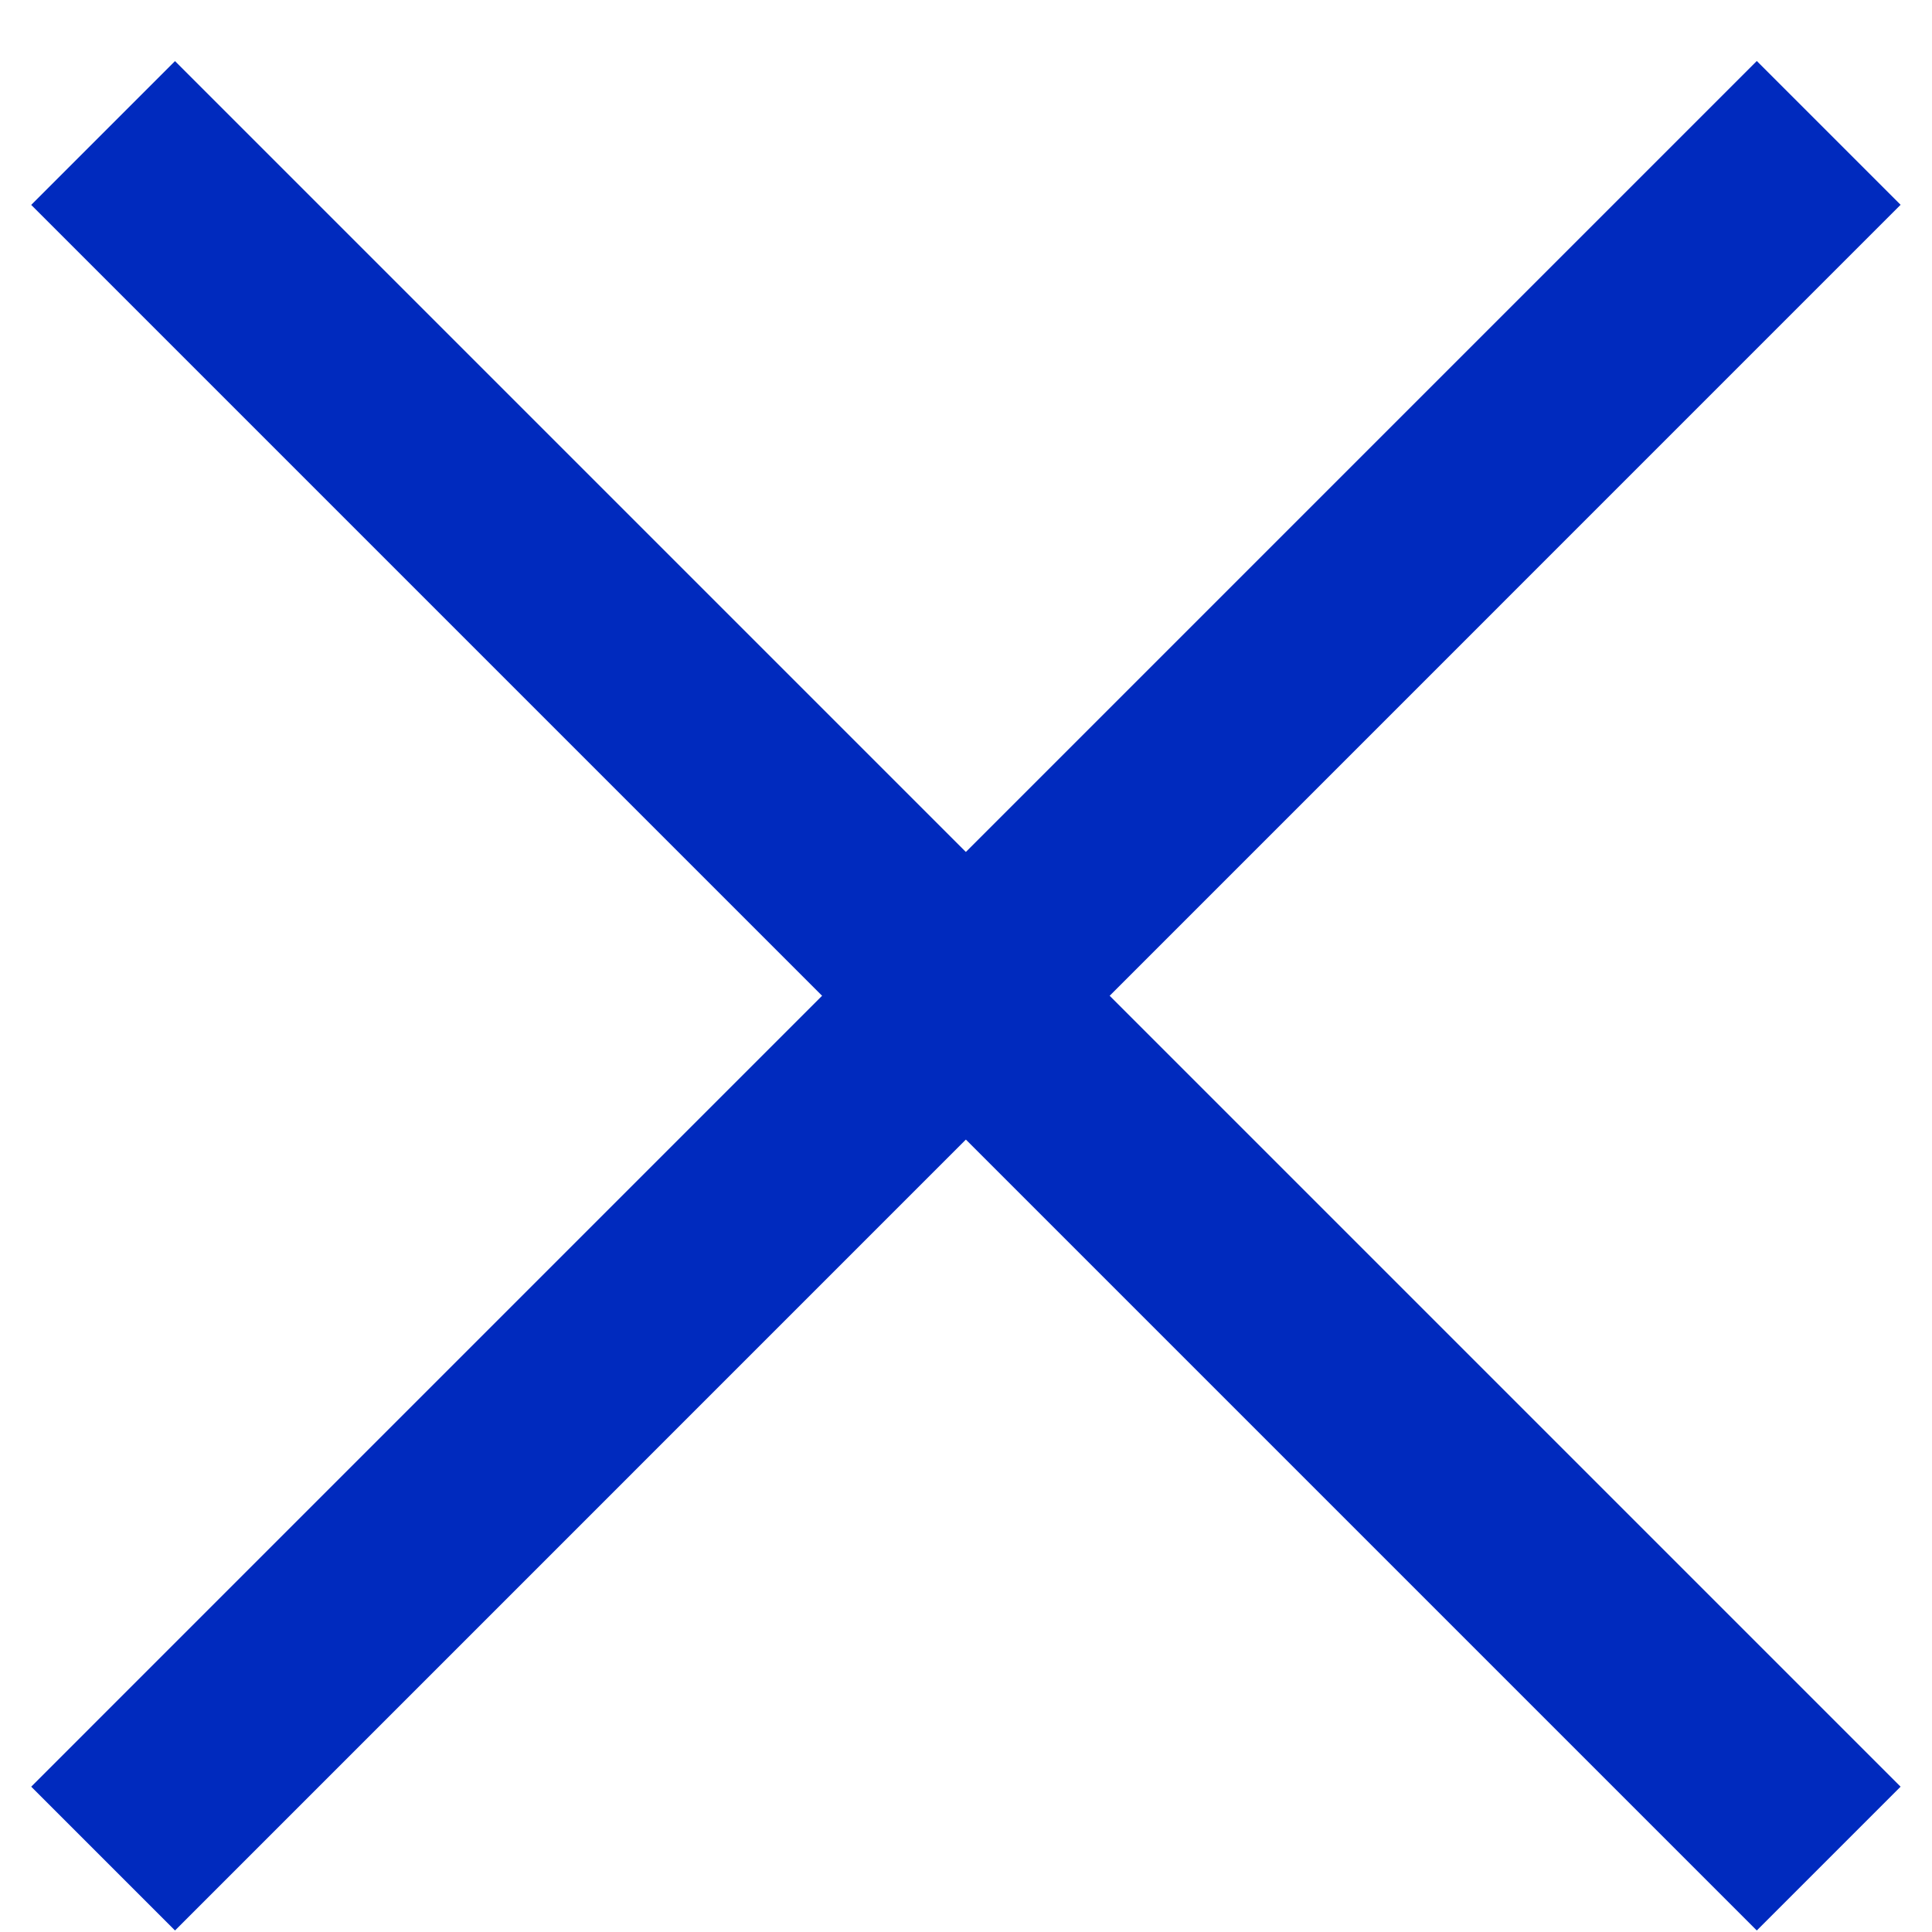
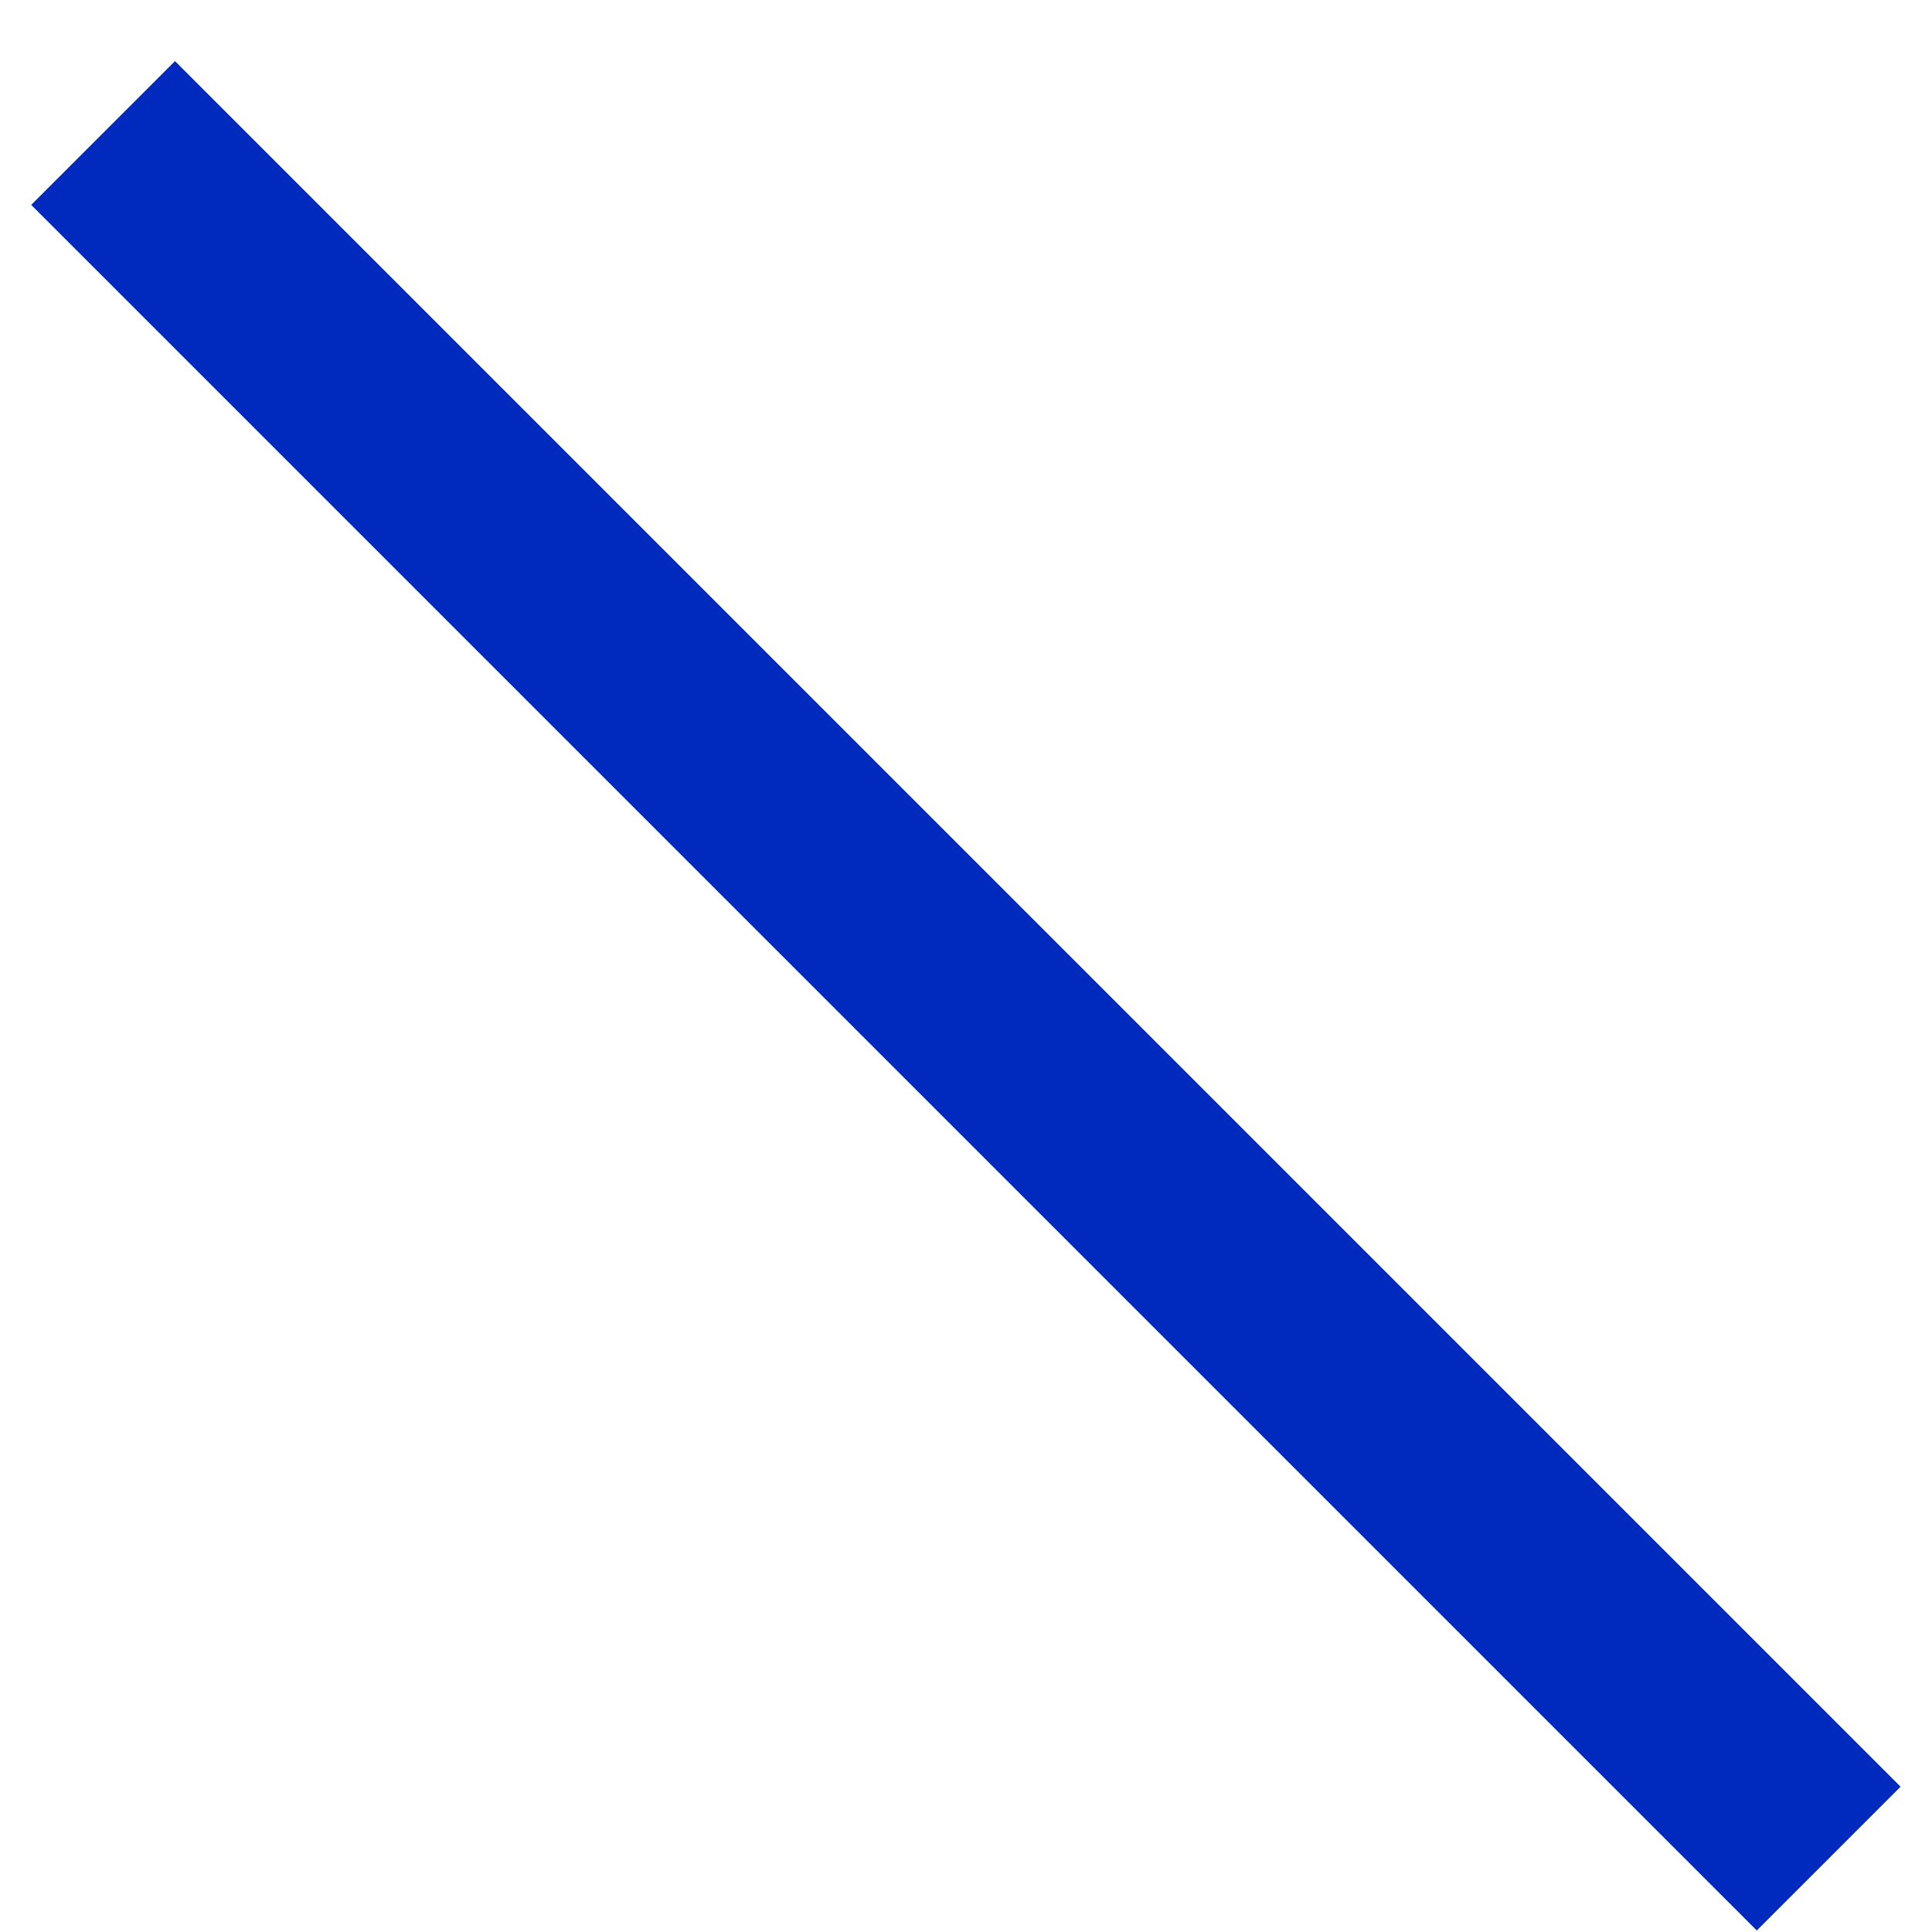
<svg xmlns="http://www.w3.org/2000/svg" width="19" height="19" viewBox="0 0 19 19" fill="none">
  <line x1="1.014" y1="1.308" x2="17.984" y2="18.278" stroke="#002ABE" stroke-width="2" />
-   <line x1="1.014" y1="18.278" x2="17.984" y2="1.307" stroke="#002ABE" stroke-width="2" />
</svg>